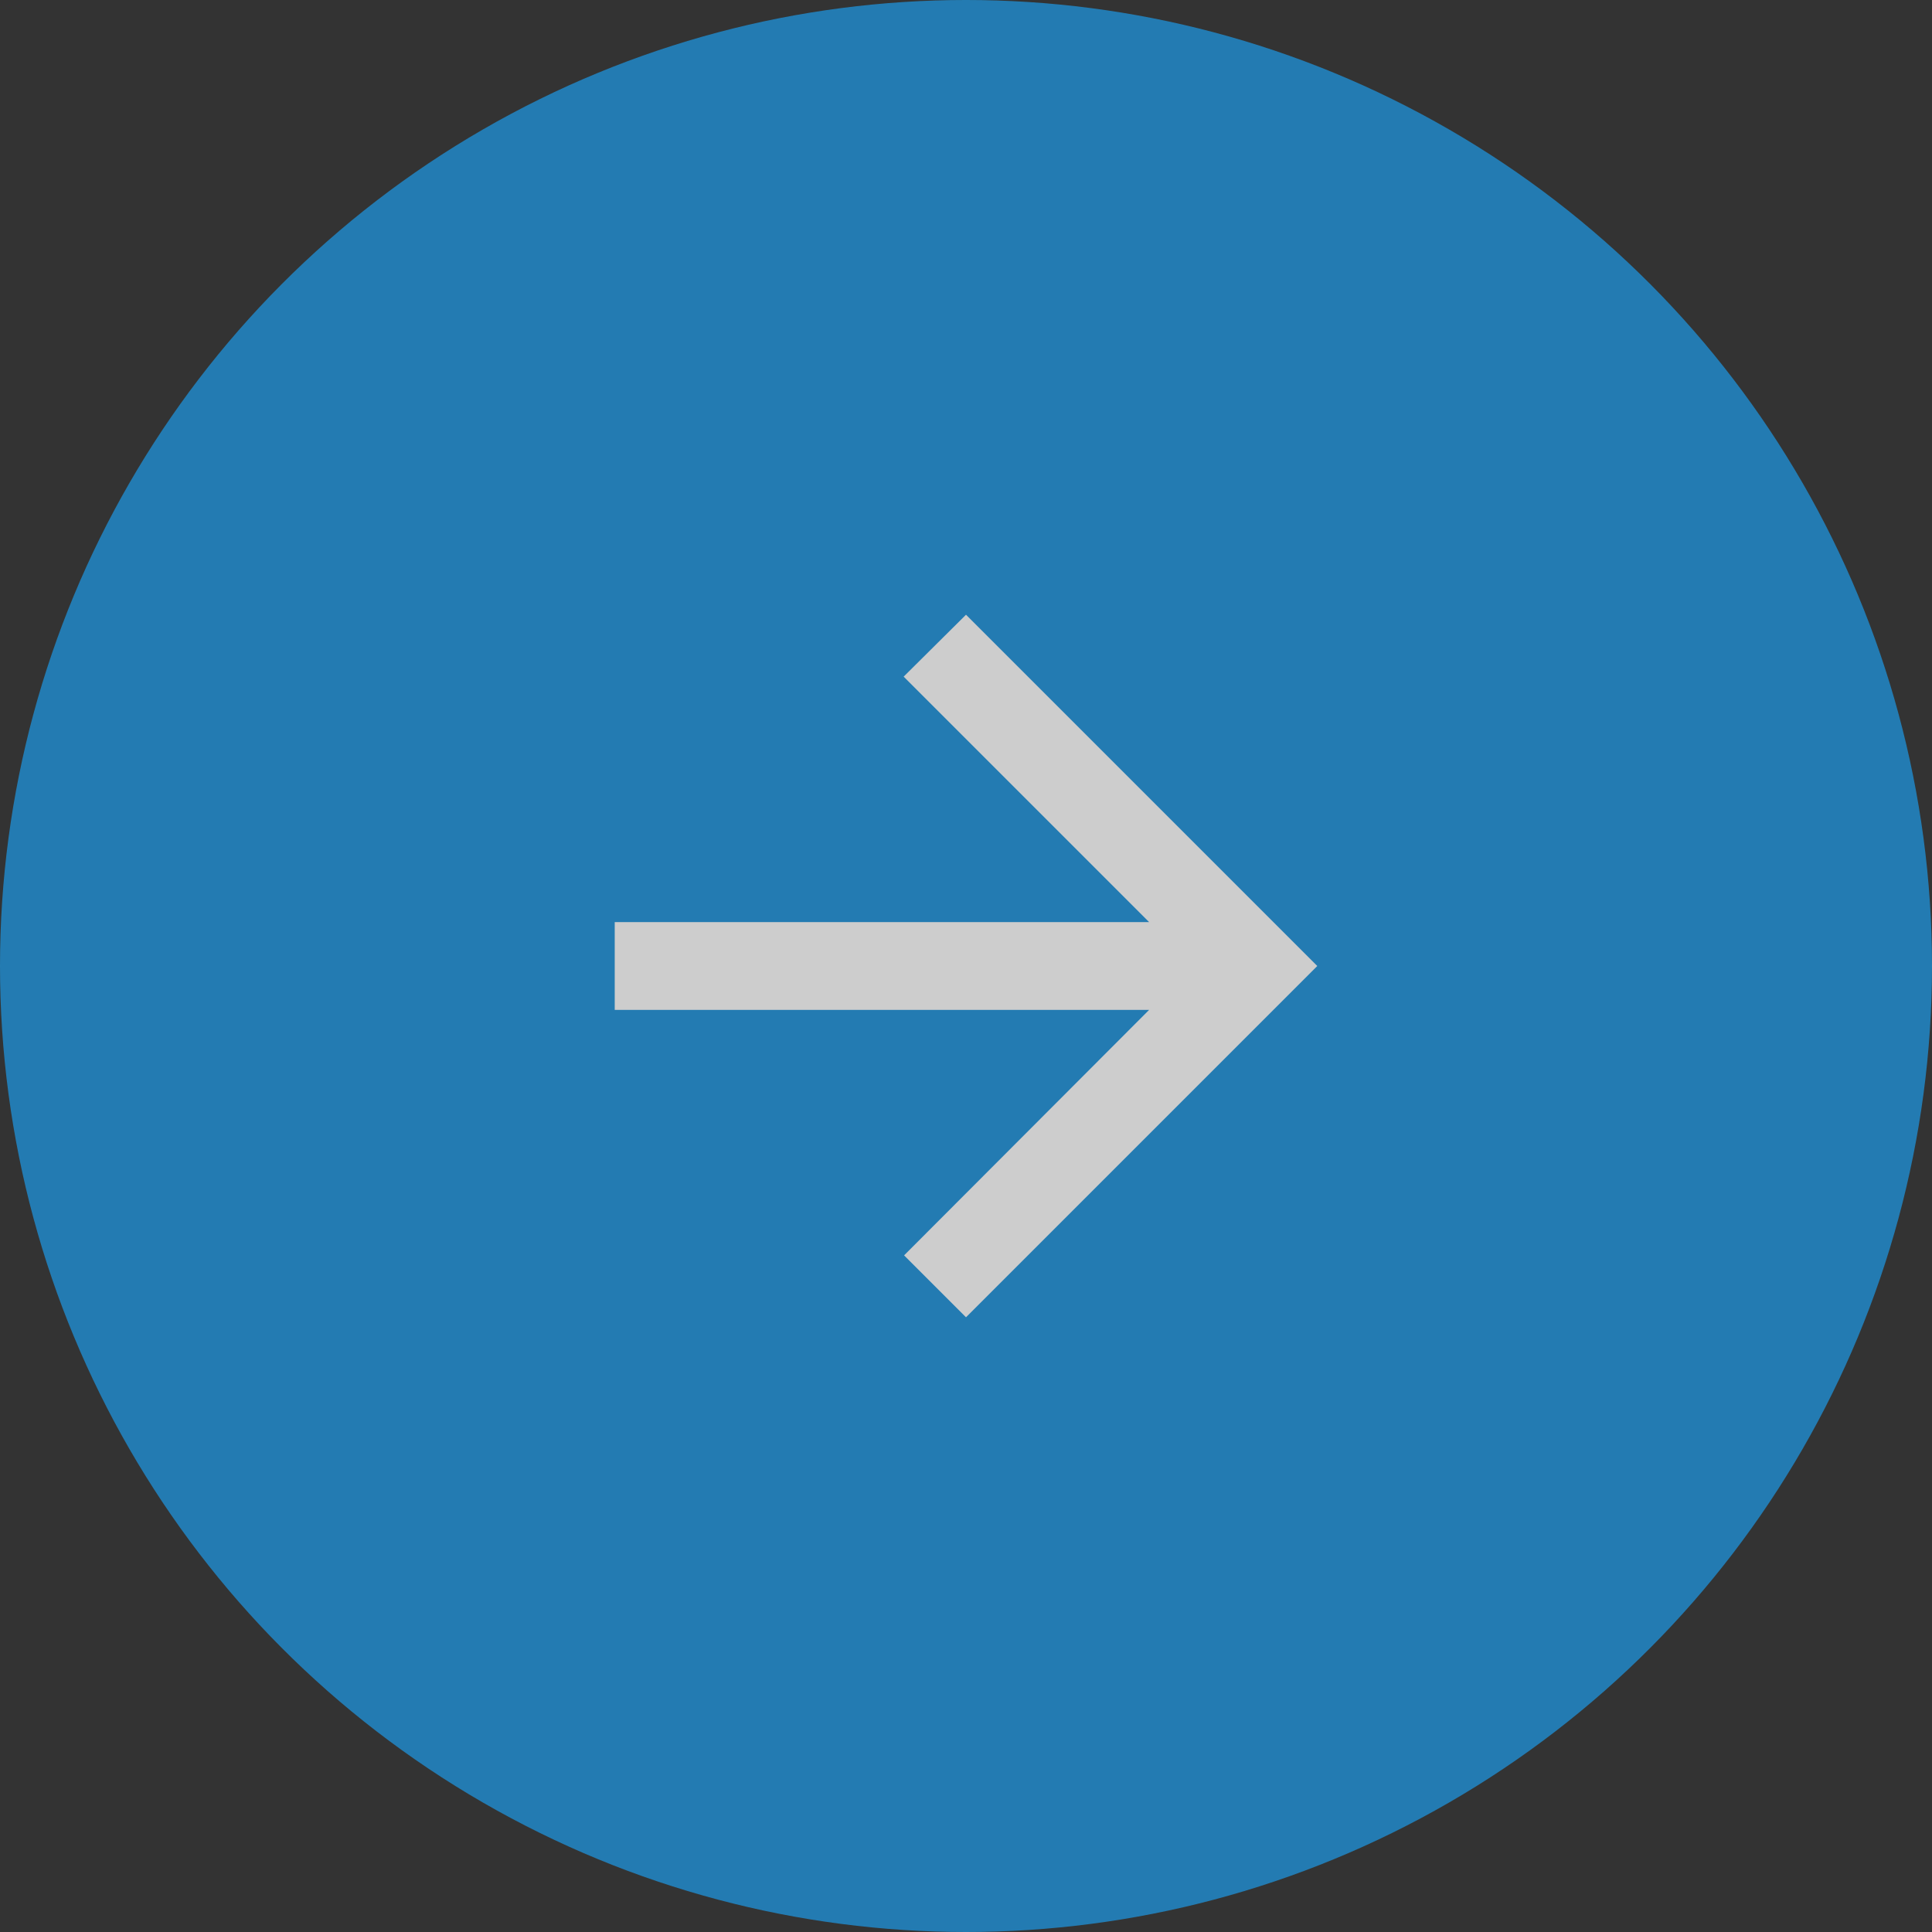
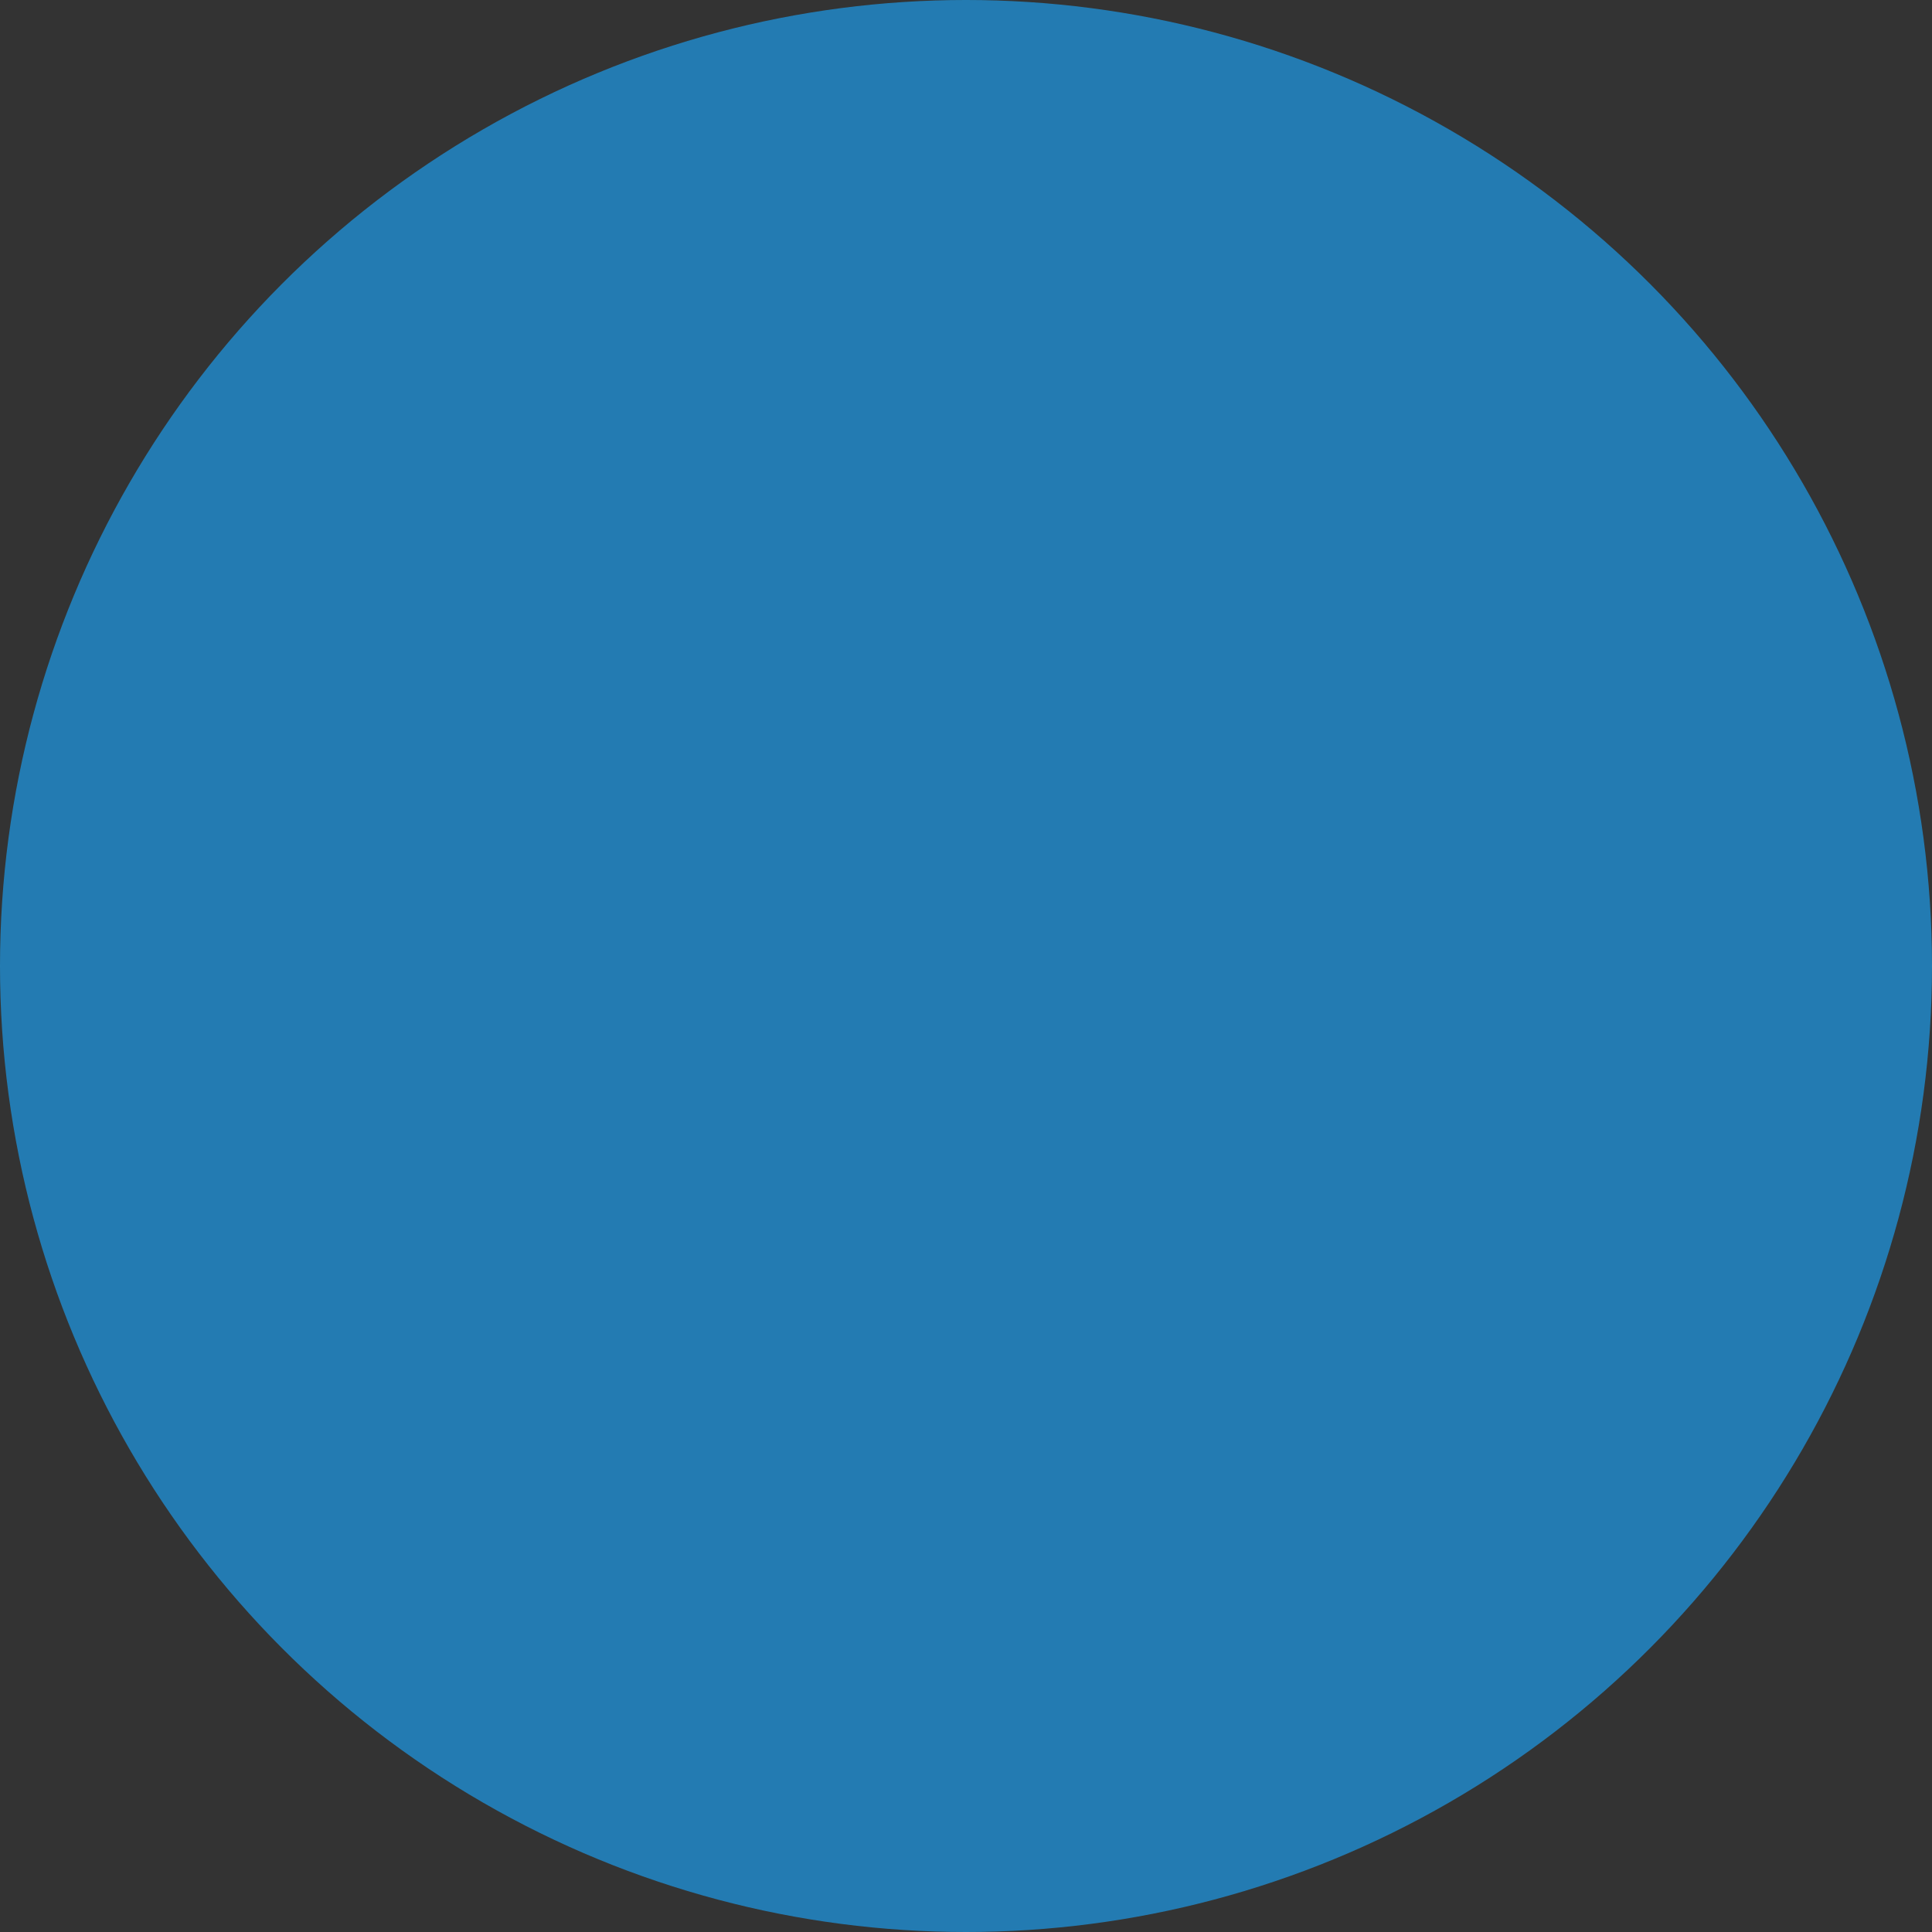
<svg xmlns="http://www.w3.org/2000/svg" width="44px" height="44px" viewBox="0 0 44 44" version="1.1">
  <rect x="0" y="0" width="44" height="44" fill="#333333" stroke="none" />
  <title>circle-arrow-right</title>
  <desc>Created with Sketch.</desc>
  <defs />
  <g id="Pipeline—Discovery-Grid-View" stroke="none" stroke-width="1" fill="none" fill-rule="evenodd" opacity="0.754">
    <g transform="translate(-1226, -290)" id="Go-To-Button">
      <g transform="translate(1113, 290)">
        <g id="circle-arrow-right" transform="translate(135, 22) scale(-1, 1) translate(-135, -22) translate(113, 0)">
          <circle id="Oval-2" fill="#1E93DB" cx="22" cy="22" r="22" />
-           <polygon id="Icon" fill="#FFFFFF" points="30 21 17.83 21 23.42 15.41 22 14 14 22 22 30 23.41 28.59 17.83 23 30 23" />
        </g>
      </g>
    </g>
  </g>
</svg>